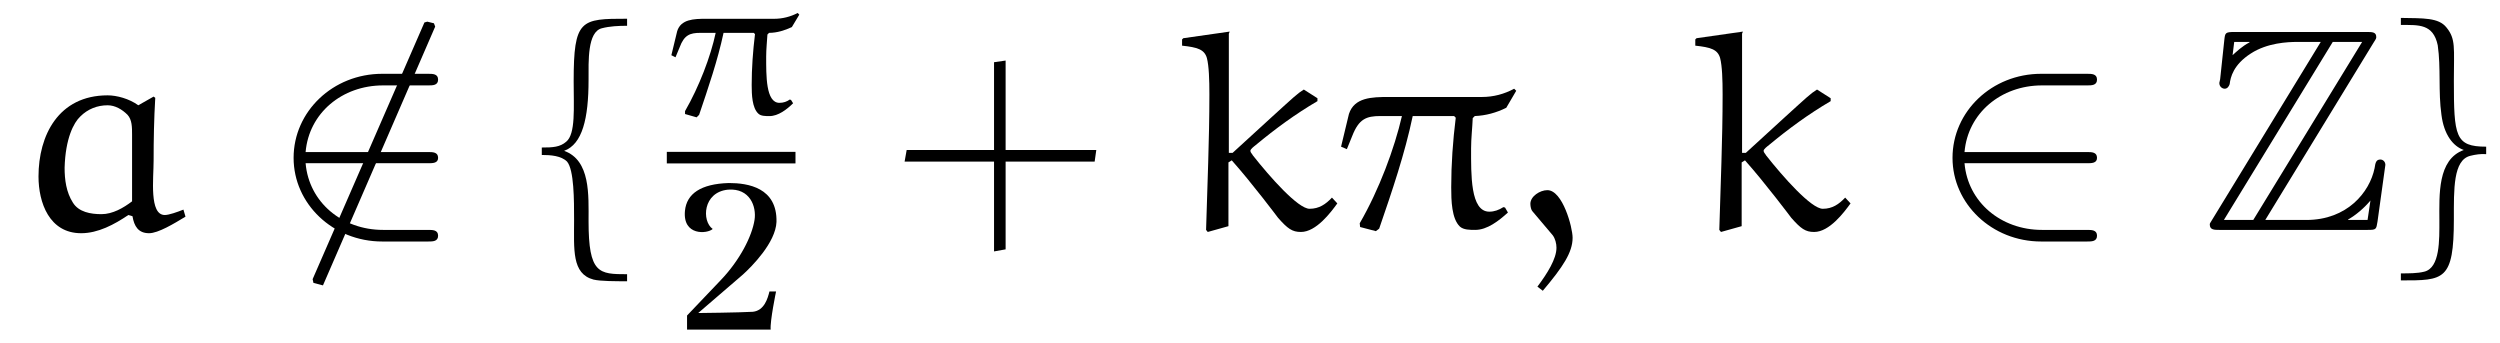
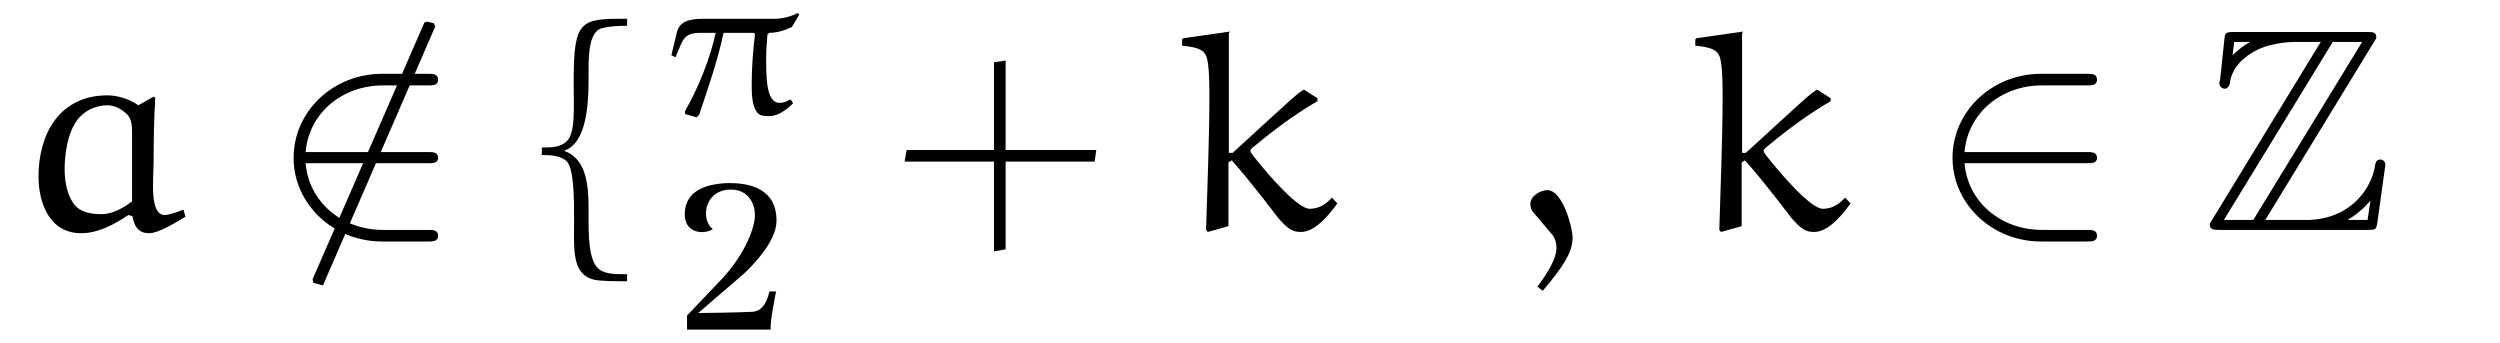
<svg xmlns="http://www.w3.org/2000/svg" xmlns:xlink="http://www.w3.org/1999/xlink" viewBox="0 0 94.345 12.938" version="1.2">
  <defs>
    <g>
      <symbol overflow="visible" id="glyph0-0">
        <path style="stroke:none;" d="" />
      </symbol>
      <symbol overflow="visible" id="glyph0-1">
        <path style="stroke:none;" d="M 4.719 -4.703 C 4.375 -4.953 3.906 -5.078 3.562 -5.078 C 1.703 -5.078 0.953 -3.562 0.953 -2.016 C 0.953 -1.031 1.359 0.125 2.562 0.125 C 3.203 0.125 3.812 -0.203 4.344 -0.562 L 4.5 -0.516 C 4.562 -0.141 4.719 0.125 5.125 0.125 C 5.469 0.125 6.062 -0.234 6.5 -0.5 L 6.422 -0.766 C 6.188 -0.672 5.875 -0.562 5.719 -0.562 C 5.125 -0.562 5.297 -1.938 5.297 -2.609 C 5.297 -3.406 5.312 -4.188 5.359 -4.984 L 5.297 -5.031 Z M 4.484 -1.078 C 4.156 -0.828 3.75 -0.594 3.328 -0.594 C 2.922 -0.594 2.469 -0.672 2.25 -1.031 C 2 -1.422 1.938 -1.891 1.938 -2.344 C 1.969 -3.453 2.281 -4.047 2.531 -4.281 C 2.812 -4.562 3.172 -4.703 3.562 -4.703 C 3.844 -4.703 4.109 -4.547 4.312 -4.344 C 4.484 -4.156 4.484 -3.875 4.484 -3.594 Z M 4.484 -1.078 " />
      </symbol>
      <symbol overflow="visible" id="glyph0-2">
        <path style="stroke:none;" d="M 5 -7.797 L 4.75 -7.859 L 4.641 -7.828 L 0.422 1.859 L 0.453 2 L 0.812 2.094 L 5.047 -7.672 Z M 5 -7.797 " />
      </symbol>
      <symbol overflow="visible" id="glyph0-3">
        <path style="stroke:none;" d="M 2.203 -2.906 L 2.062 -2.906 L 2.062 -7.406 L 2.094 -7.484 L 0.344 -7.234 L 0.297 -7.188 L 0.297 -6.953 C 0.875 -6.891 1.141 -6.812 1.234 -6.484 C 1.312 -6.188 1.328 -5.656 1.328 -5.109 C 1.328 -3.375 1.25 -1.719 1.203 0 L 1.266 0.078 L 2.047 -0.141 L 2.047 -2.547 L 2.172 -2.625 C 2.938 -1.766 3.922 -0.453 3.922 -0.453 C 4.281 -0.047 4.453 0.078 4.781 0.078 C 5.359 0.078 5.906 -0.656 6.156 -1 L 5.953 -1.219 C 5.719 -0.969 5.469 -0.797 5.109 -0.797 C 4.672 -0.797 3.609 -2 2.969 -2.812 C 2.938 -2.875 2.875 -2.922 2.875 -2.984 C 2.875 -3.047 3 -3.141 3.078 -3.203 C 3.812 -3.812 4.578 -4.375 5.406 -4.859 L 5.406 -4.969 L 4.891 -5.297 C 4.641 -5.141 4.516 -5.016 3.672 -4.25 Z M 2.203 -2.906 " />
      </symbol>
      <symbol overflow="visible" id="glyph0-4">
-         <path style="stroke:none;" d="M 2.031 -5.016 C 1.391 -5.016 0.734 -5 0.531 -4.375 L 0.234 -3.141 L 0.453 -3.047 L 0.656 -3.547 C 0.906 -4.188 1.188 -4.297 1.719 -4.297 L 2.531 -4.297 C 2.25 -3.078 1.672 -1.516 0.938 -0.25 L 0.953 -0.109 L 1.547 0.047 L 1.672 -0.047 C 2.156 -1.453 2.641 -2.875 2.938 -4.297 L 4.5 -4.297 L 4.562 -4.234 C 4.453 -3.359 4.391 -2.484 4.391 -1.609 C 4.391 -1.109 4.406 -0.422 4.719 -0.125 C 4.859 0 5.094 0 5.297 0 C 5.75 0 6.188 -0.344 6.531 -0.656 L 6.422 -0.844 L 6.359 -0.859 C 6.188 -0.75 6.016 -0.688 5.828 -0.688 C 5.109 -0.688 5.141 -2.094 5.141 -3.078 C 5.141 -3.453 5.188 -3.844 5.203 -4.219 L 5.281 -4.297 C 5.688 -4.312 6.094 -4.422 6.469 -4.609 L 6.844 -5.25 L 6.766 -5.328 C 6.391 -5.125 5.984 -5.016 5.547 -5.016 Z M 2.031 -5.016 " />
-       </symbol>
+         </symbol>
      <symbol overflow="visible" id="glyph0-5">
        <path style="stroke:none;" d="M 1.203 2.297 C 1.969 1.391 2.328 0.844 2.328 0.297 C 2.328 -0.094 1.953 -1.5 1.375 -1.5 C 1.094 -1.5 0.734 -1.266 0.734 -0.984 C 0.734 -0.875 0.766 -0.75 0.812 -0.703 L 1.578 0.203 C 1.672 0.328 1.719 0.516 1.719 0.672 C 1.719 1.094 1.375 1.641 1 2.141 Z M 1.203 2.297 " />
      </symbol>
      <symbol overflow="visible" id="glyph1-0">
        <path style="stroke:none;" d="" />
      </symbol>
      <symbol overflow="visible" id="glyph1-1">
        <path style="stroke:none;" d="M 5.984 -2.516 C 6.156 -2.516 6.359 -2.516 6.359 -2.719 C 6.359 -2.938 6.156 -2.938 5.984 -2.938 L 1.359 -2.938 C 1.484 -4.406 2.734 -5.453 4.281 -5.453 L 5.984 -5.453 C 6.156 -5.453 6.359 -5.453 6.359 -5.672 C 6.359 -5.891 6.156 -5.891 5.984 -5.891 L 4.25 -5.891 C 2.391 -5.891 0.906 -4.469 0.906 -2.719 C 0.906 -0.984 2.391 0.438 4.25 0.438 L 5.984 0.438 C 6.156 0.438 6.359 0.438 6.359 0.219 C 6.359 0 6.156 0 5.984 0 L 4.281 0 C 2.734 0 1.484 -1.047 1.359 -2.516 Z M 5.984 -2.516 " />
      </symbol>
      <symbol overflow="visible" id="glyph2-0">
        <path style="stroke:none;" d="" />
      </symbol>
      <symbol overflow="visible" id="glyph2-1">
        <path style="stroke:none;" d="M 3.188 1.672 C 2.125 1.672 1.734 1.656 1.734 -0.328 C 1.734 -1.312 1.812 -2.625 0.812 -2.984 C 1.5 -3.234 1.734 -4.203 1.734 -5.656 C 1.734 -6.375 1.688 -7.469 2.234 -7.609 C 2.531 -7.688 2.875 -7.703 3.188 -7.703 L 3.188 -7.969 C 1.438 -7.969 1.172 -7.953 1.172 -5.609 C 1.172 -4.594 1.25 -3.625 0.891 -3.328 C 0.656 -3.125 0.391 -3.109 -0.031 -3.109 L -0.031 -2.828 C 0.312 -2.828 0.703 -2.797 0.922 -2.578 C 1.188 -2.266 1.188 -1.125 1.188 -0.375 C 1.188 0.734 1.094 1.656 1.922 1.875 C 2.188 1.938 2.766 1.938 3.188 1.938 Z M 3.188 1.672 " />
      </symbol>
      <symbol overflow="visible" id="glyph2-2">
-         <path style="stroke:none;" d="M 0.25 1.906 C 1.875 1.906 2.25 1.922 2.25 -0.406 C 2.25 -1.531 2.219 -2.641 2.875 -2.797 C 3.062 -2.844 3.266 -2.875 3.469 -2.859 L 3.469 -3.141 C 2.297 -3.141 2.25 -3.531 2.25 -5.641 C 2.25 -6.875 2.328 -7.203 1.969 -7.641 C 1.672 -8.016 1.094 -7.984 0.25 -8 L 0.25 -7.734 C 0.922 -7.734 1.469 -7.781 1.641 -6.969 C 1.766 -6.109 1.656 -5.219 1.781 -4.344 C 1.875 -3.594 2.219 -3.156 2.625 -3.016 C 1.625 -2.656 1.703 -1.312 1.703 -0.359 C 1.703 0.375 1.734 1.438 1.125 1.578 C 0.875 1.641 0.547 1.641 0.25 1.641 Z M 0.25 1.906 " />
-       </symbol>
+         </symbol>
      <symbol overflow="visible" id="glyph3-0">
-         <path style="stroke:none;" d="" />
-       </symbol>
+         </symbol>
      <symbol overflow="visible" id="glyph3-1">
        <path style="stroke:none;" d="M 1.484 -3.672 C 1.016 -3.672 0.531 -3.656 0.391 -3.203 L 0.172 -2.297 L 0.328 -2.219 L 0.484 -2.594 C 0.656 -3.062 0.875 -3.141 1.266 -3.141 L 1.844 -3.141 C 1.656 -2.25 1.219 -1.109 0.688 -0.188 L 0.688 -0.078 L 1.125 0.047 L 1.219 -0.047 C 1.562 -1.062 1.922 -2.109 2.141 -3.141 L 3.281 -3.141 L 3.328 -3.094 C 3.25 -2.453 3.203 -1.812 3.203 -1.172 C 3.203 -0.812 3.219 -0.312 3.453 -0.094 C 3.547 0 3.719 0 3.875 0 C 4.203 0 4.531 -0.25 4.766 -0.484 L 4.688 -0.609 L 4.641 -0.625 C 4.531 -0.547 4.406 -0.5 4.25 -0.5 C 3.734 -0.5 3.75 -1.531 3.75 -2.25 C 3.75 -2.516 3.781 -2.812 3.797 -3.078 L 3.859 -3.141 C 4.156 -3.141 4.453 -3.234 4.719 -3.359 L 5 -3.828 L 4.938 -3.891 C 4.672 -3.75 4.359 -3.672 4.062 -3.672 Z M 1.484 -3.672 " />
      </symbol>
      <symbol overflow="visible" id="glyph4-0">
-         <path style="stroke:none;" d="" />
-       </symbol>
+         </symbol>
      <symbol overflow="visible" id="glyph4-1">
        <path style="stroke:none;" d="M 3.766 -4.062 C 3.797 -5.359 2.688 -5.531 1.969 -5.531 C 0.906 -5.5 0.375 -5.125 0.312 -4.484 C 0.219 -3.531 1.156 -3.609 1.359 -3.797 C 0.938 -4.094 0.984 -5.188 1.938 -5.281 C 2.766 -5.344 3.016 -4.641 2.938 -4.141 C 2.844 -3.531 2.391 -2.625 1.656 -1.859 L 0.391 -0.531 L 0.391 0 L 3.547 0 C 3.516 -0.312 3.75 -1.438 3.75 -1.438 L 3.5 -1.438 C 3.438 -1.188 3.312 -0.719 2.875 -0.672 C 2.344 -0.641 0.812 -0.625 0.812 -0.625 L 2.5 -2.078 C 2.828 -2.375 3.734 -3.281 3.766 -4.062 Z M 3.766 -4.062 " />
      </symbol>
      <symbol overflow="visible" id="glyph5-0">
        <path style="stroke:none;" d="" />
      </symbol>
      <symbol overflow="visible" id="glyph5-1">
        <path style="stroke:none;" d="M 4.312 -3.016 L 4.312 -6.391 L 3.875 -6.328 L 3.875 -3.016 L 0.578 -3.016 L 0.5 -2.578 L 3.875 -2.578 L 3.875 0.812 L 4.312 0.734 L 4.312 -2.578 L 7.672 -2.578 L 7.734 -3.016 Z M 4.312 -3.016 " />
      </symbol>
      <symbol overflow="visible" id="glyph6-0">
        <path style="stroke:none;" d="" />
      </symbol>
      <symbol overflow="visible" id="glyph6-1">
        <path style="stroke:none;" d="M 6.5 -7.078 C 6.594 -7.219 6.594 -7.234 6.594 -7.281 C 6.594 -7.469 6.438 -7.469 6.234 -7.469 L 1.25 -7.469 C 0.891 -7.469 0.891 -7.438 0.859 -7.156 L 0.703 -5.688 L 0.672 -5.547 C 0.672 -5.391 0.797 -5.328 0.875 -5.328 C 0.969 -5.328 1.031 -5.406 1.062 -5.5 C 1.094 -5.766 1.203 -6.234 1.859 -6.656 C 2.484 -7.062 3.25 -7.094 3.625 -7.094 L 4.5 -7.094 L 0.406 -0.391 C 0.312 -0.25 0.312 -0.234 0.312 -0.203 C 0.312 0 0.484 0 0.672 0 L 6.266 0 C 6.594 0 6.594 -0.016 6.641 -0.312 L 6.938 -2.453 C 6.938 -2.578 6.844 -2.656 6.75 -2.656 C 6.594 -2.656 6.562 -2.547 6.531 -2.328 C 6.344 -1.422 5.5 -0.375 3.953 -0.375 L 2.406 -0.375 Z M 1.234 -7.094 L 1.812 -7.094 L 1.812 -7.078 C 1.516 -6.922 1.312 -6.719 1.172 -6.594 Z M 4.953 -7.094 L 6.062 -7.094 L 1.953 -0.375 L 0.844 -0.375 Z M 5.531 -0.391 C 5.828 -0.562 6.125 -0.812 6.375 -1.109 C 6.344 -0.891 6.328 -0.781 6.266 -0.375 L 5.531 -0.375 Z M 5.531 -0.391 " />
      </symbol>
    </g>
    <clipPath id="clip1">
      <path d="M 25 6 L 30 6 L 30 12.938 L 25 12.938 Z M 25 6 " />
    </clipPath>
  </defs>
  <g id="surface1">
    <g style="fill:rgb(0%,0%,0%);fill-opacity:1;">
      <use xlink:href="#glyph0-1" x="0.5" y="8.676" />
    </g>
    <g style="fill:rgb(0%,0%,0%);fill-opacity:1;">
      <use xlink:href="#glyph0-2" x="11.376" y="8.676" />
    </g>
    <g style="fill:rgb(0%,0%,0%);fill-opacity:1;">
      <use xlink:href="#glyph1-1" x="10.174" y="8.676" />
    </g>
    <g style="fill:rgb(0%,0%,0%);fill-opacity:1;">
      <use xlink:href="#glyph2-1" x="20.477" y="8.676" />
    </g>
    <g style="fill:rgb(0%,0%,0%);fill-opacity:1;">
      <use xlink:href="#glyph3-1" x="25.164" y="4.381" />
    </g>
-     <path style="fill:none;stroke-width:0.436;stroke-linecap:butt;stroke-linejoin:miter;stroke:rgb(0%,0%,0%);stroke-opacity:1;stroke-miterlimit:10;" d="M 0 -0 L 4.856 -0 " transform="matrix(1,0,0,-1,25.164,5.949)" />
    <g clip-path="url(#clip1)" clip-rule="nonzero">
      <g style="fill:rgb(0%,0%,0%);fill-opacity:1;">
        <use xlink:href="#glyph4-1" x="25.537" y="12.438" />
      </g>
    </g>
    <g style="fill:rgb(0%,0%,0%);fill-opacity:1;">
      <use xlink:href="#glyph5-1" x="33.638" y="8.676" />
    </g>
    <g style="fill:rgb(0%,0%,0%);fill-opacity:1;">
      <use xlink:href="#glyph0-3" x="44.312" y="8.676" />
      <use xlink:href="#glyph0-4" x="50.375" y="8.676" />
      <use xlink:href="#glyph0-5" x="57.019" y="8.676" />
    </g>
    <g style="fill:rgb(0%,0%,0%);fill-opacity:1;">
      <use xlink:href="#glyph0-3" x="63.68" y="8.676" />
    </g>
    <g style="fill:rgb(0%,0%,0%);fill-opacity:1;">
      <use xlink:href="#glyph1-1" x="72.778" y="8.676" />
    </g>
    <g style="fill:rgb(0%,0%,0%);fill-opacity:1;">
      <use xlink:href="#glyph6-1" x="83.081" y="8.676" />
    </g>
    <g style="fill:rgb(0%,0%,0%);fill-opacity:1;">
      <use xlink:href="#glyph2-2" x="90.354" y="8.676" />
    </g>
  </g>
</svg>